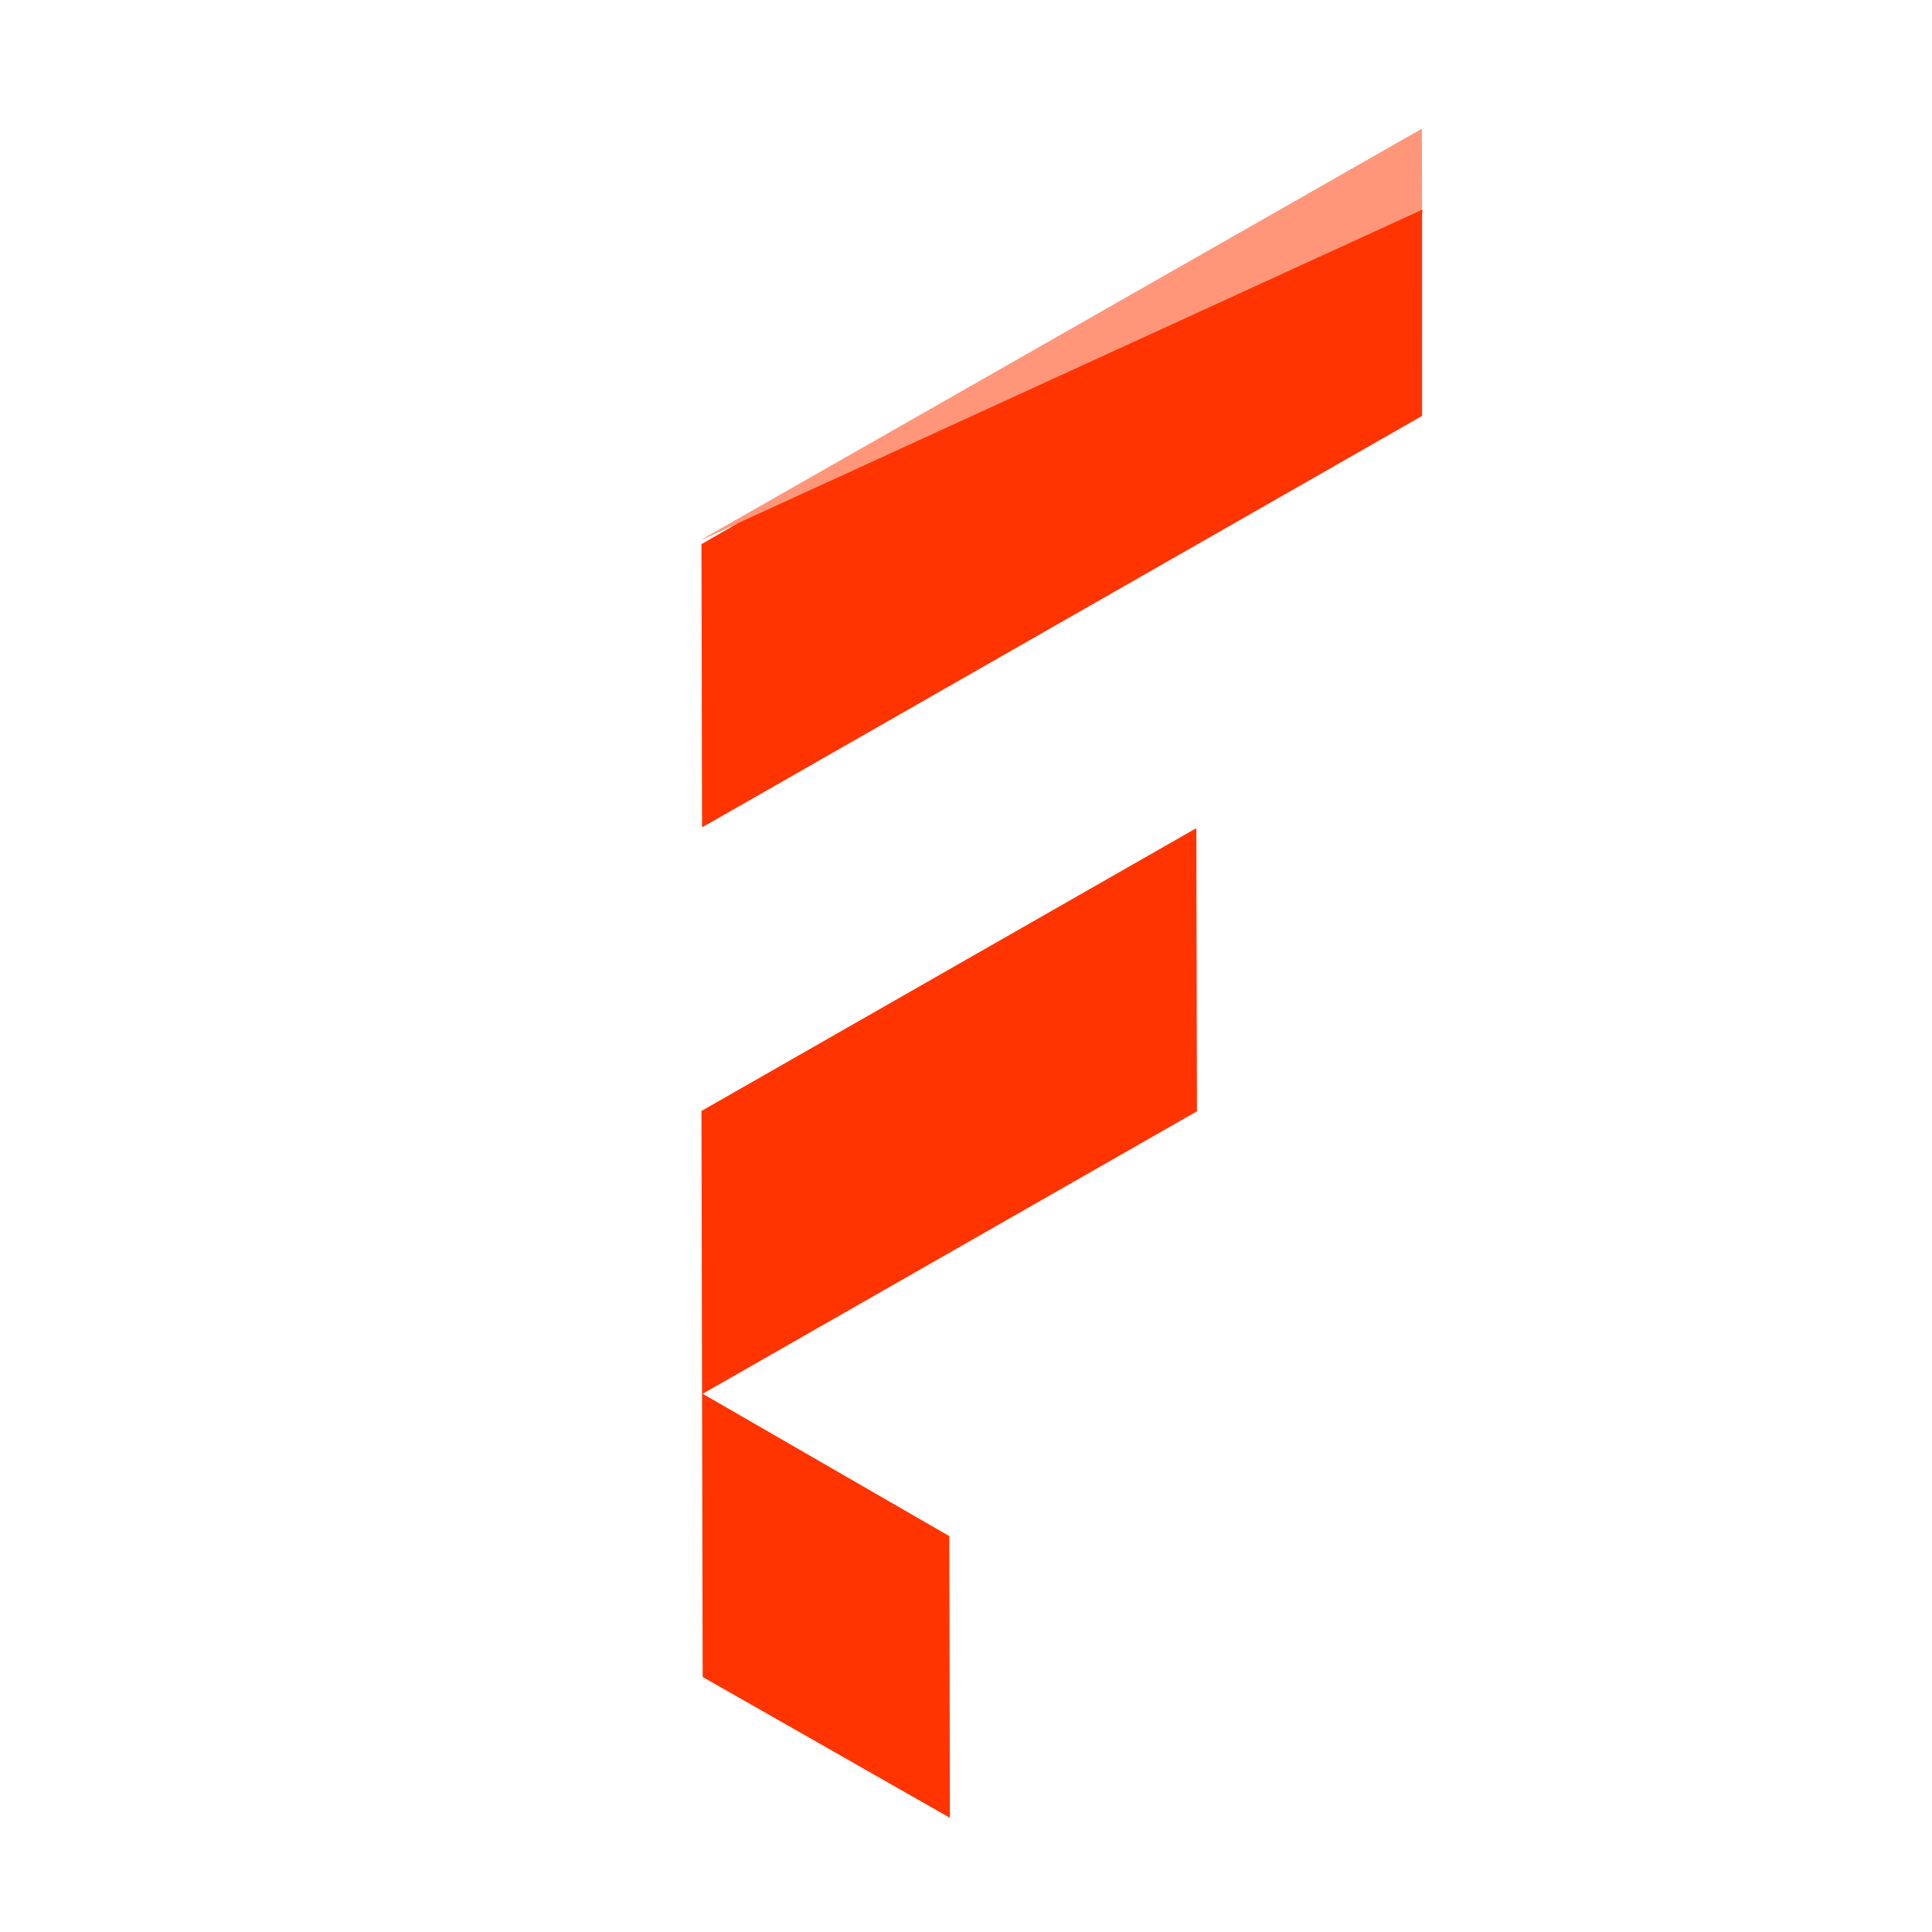
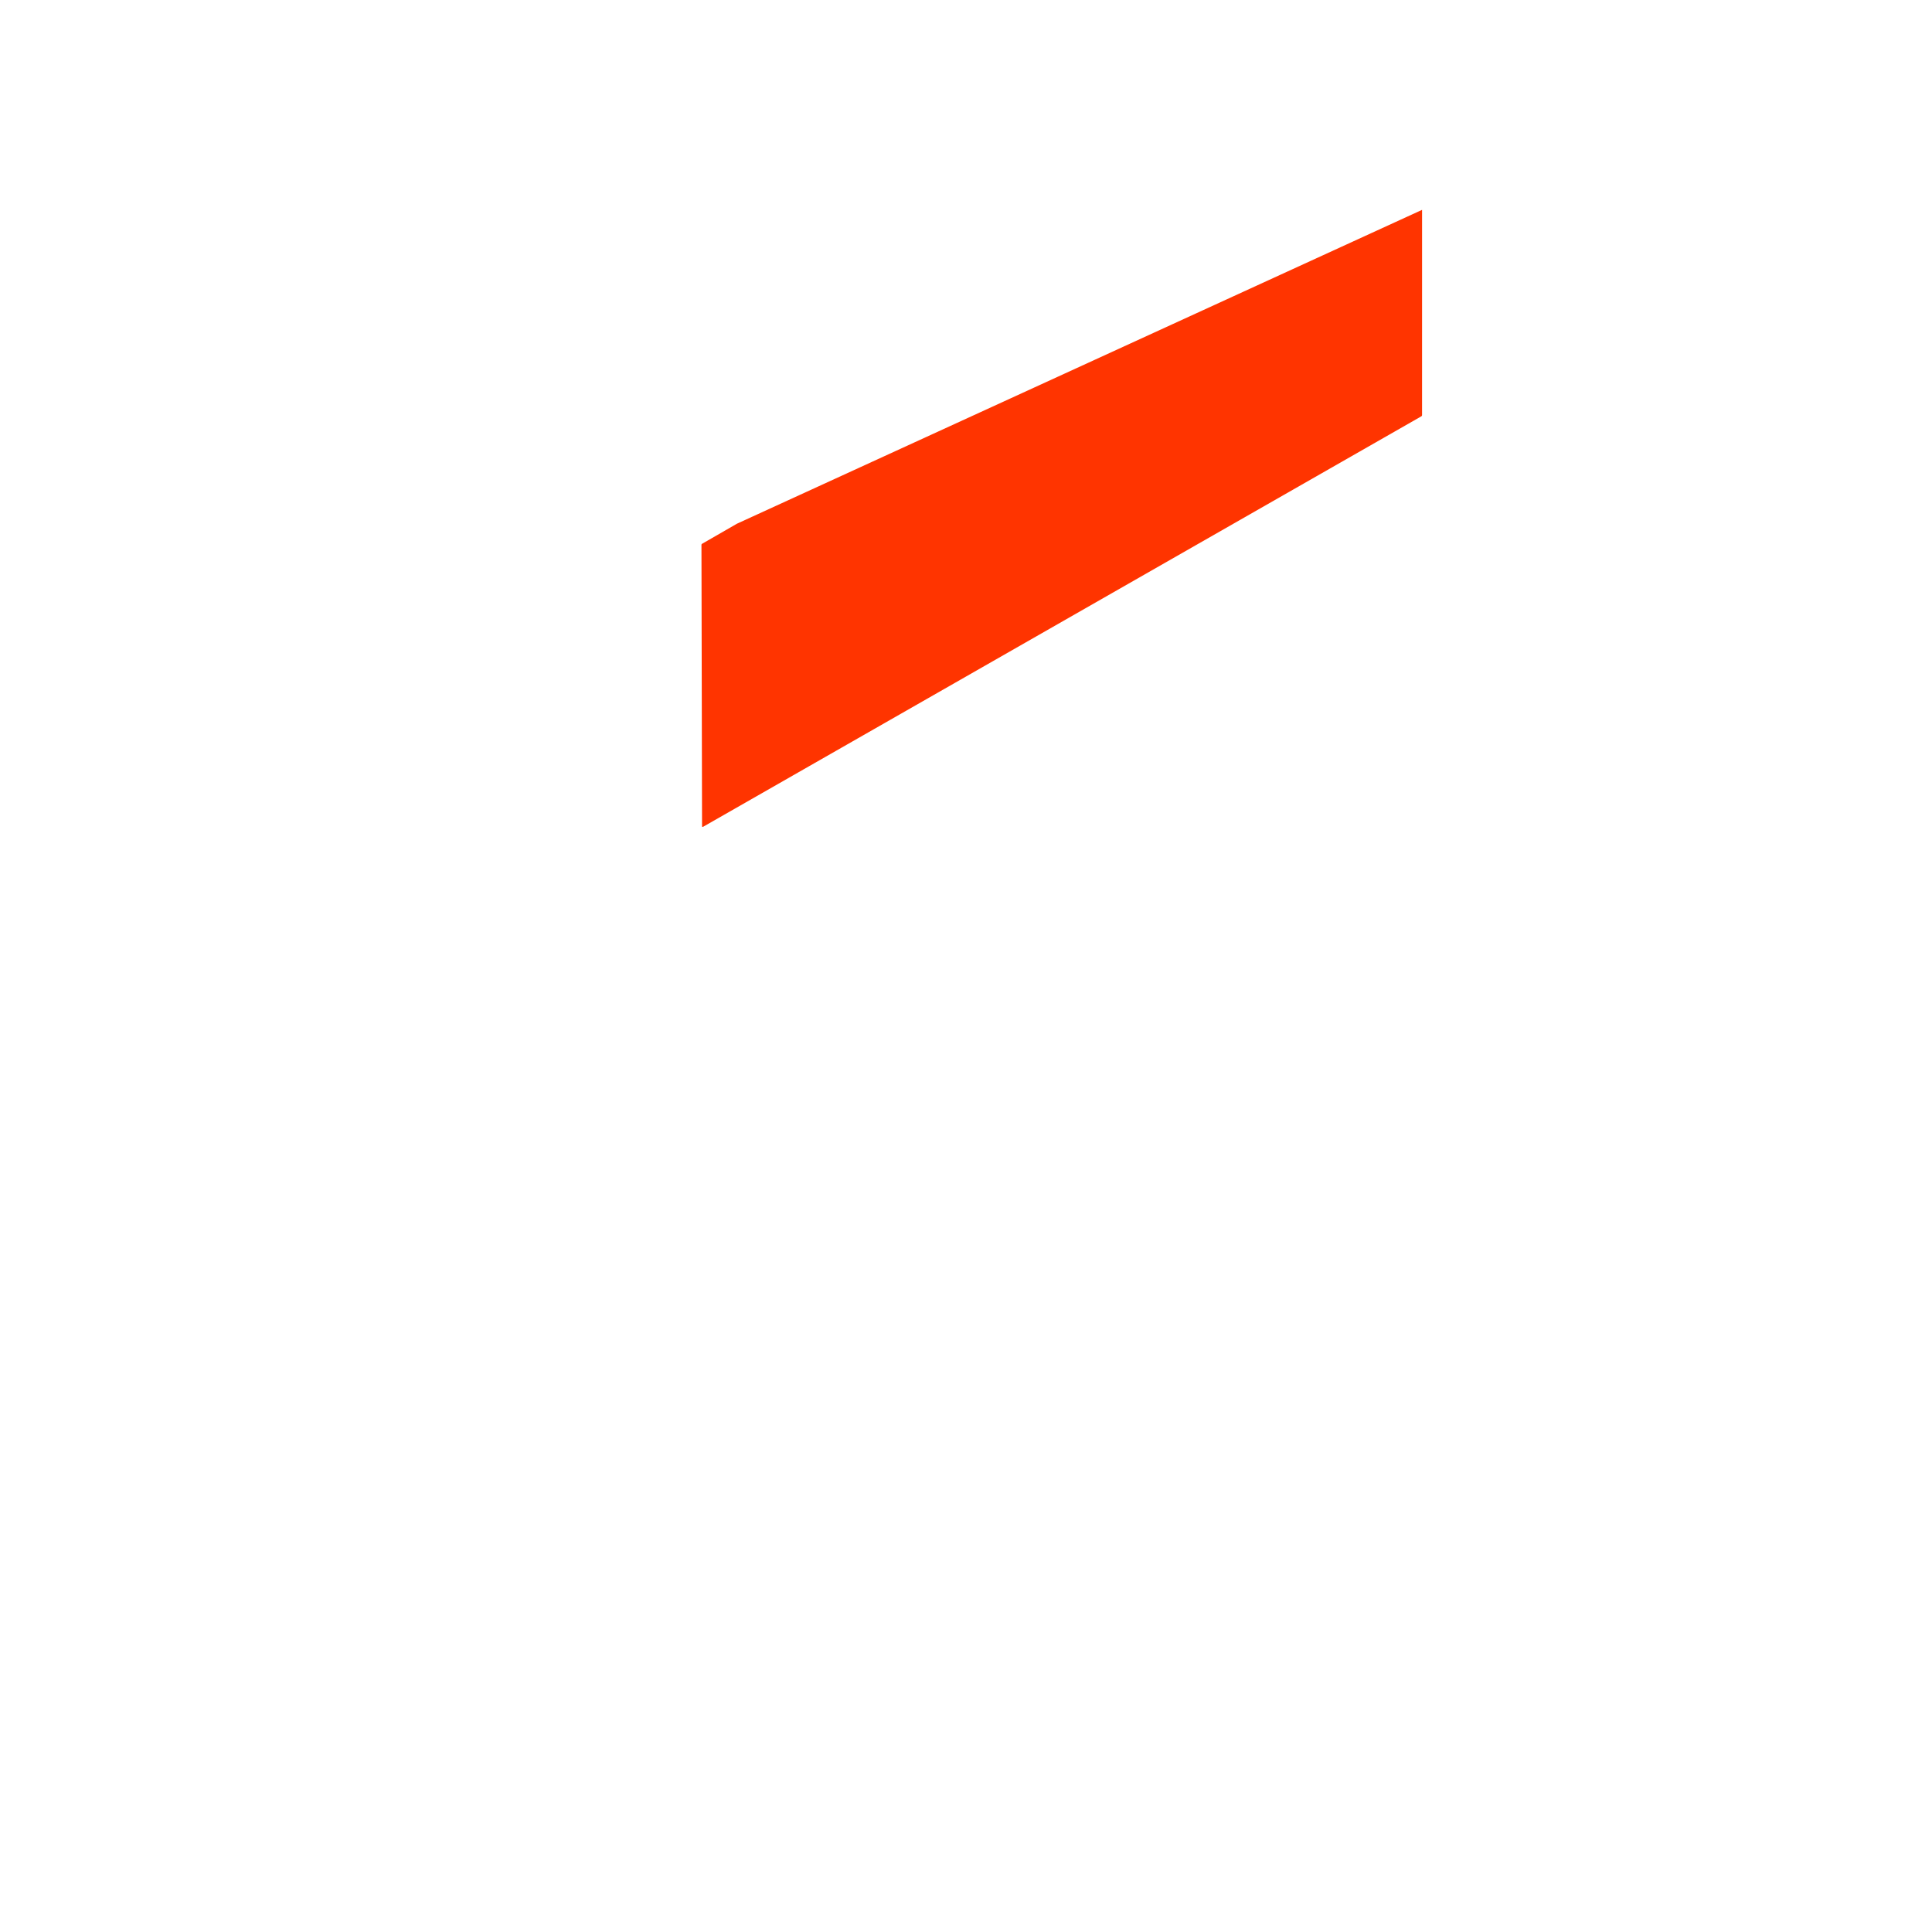
<svg xmlns="http://www.w3.org/2000/svg" version="1.1" viewBox="0.00 0.00 1080.00 1080.00">
-   <path stroke="#ff653d" stroke-width="2.00" fill="none" stroke-linecap="butt" vector-effect="non-scaling-stroke" d="   M 794.95 117.31   L 411.95 292.76" />
-   <path fill="#ff967a" d="   M 794.95 117.31   L 411.95 292.76   Q 402.55 297.10 393.13 301.38   Q 393.04 301.48 392.89 301.35   Q 392.75 301.23 392.91 301.14   L 794.28 72.27   Q 794.84 71.95 794.84 72.60   L 794.95 117.31   Z" />
  <path fill="#ff3400" d="   M 794.95 117.31   L 794.94 231.97   Q 794.94 232.49 794.49 232.75   L 393.15 462.12   Q 392.45 462.52 392.45 461.71   L 392.12 304.60   A 0.71 0.69 -16.1 0 1 392.47 303.98   L 411.95 292.76   L 794.95 117.31   Z" />
-   <path fill="#ff3400" d="   M 530.66 858.90   L 530.99 1015.60   A 0.33 0.33 0.0 0 1 530.50 1015.89   L 392.96 937.53   A 0.33 0.33 0.0 0 1 392.79 937.25   L 392.12 621.23   A 0.33 0.33 0.0 0 1 392.29 620.94   L 668.27 463.21   A 0.33 0.33 0.0 0 1 668.76 463.50   L 669.10 621.02   A 0.33 0.33 0.0 0 1 668.93 621.31   L 393.30 778.83   A 0.33 0.33 0.0 0 0 393.30 779.41   L 530.50 858.61   A 0.33 0.33 0.0 0 1 530.66 858.90   Z" />
</svg>